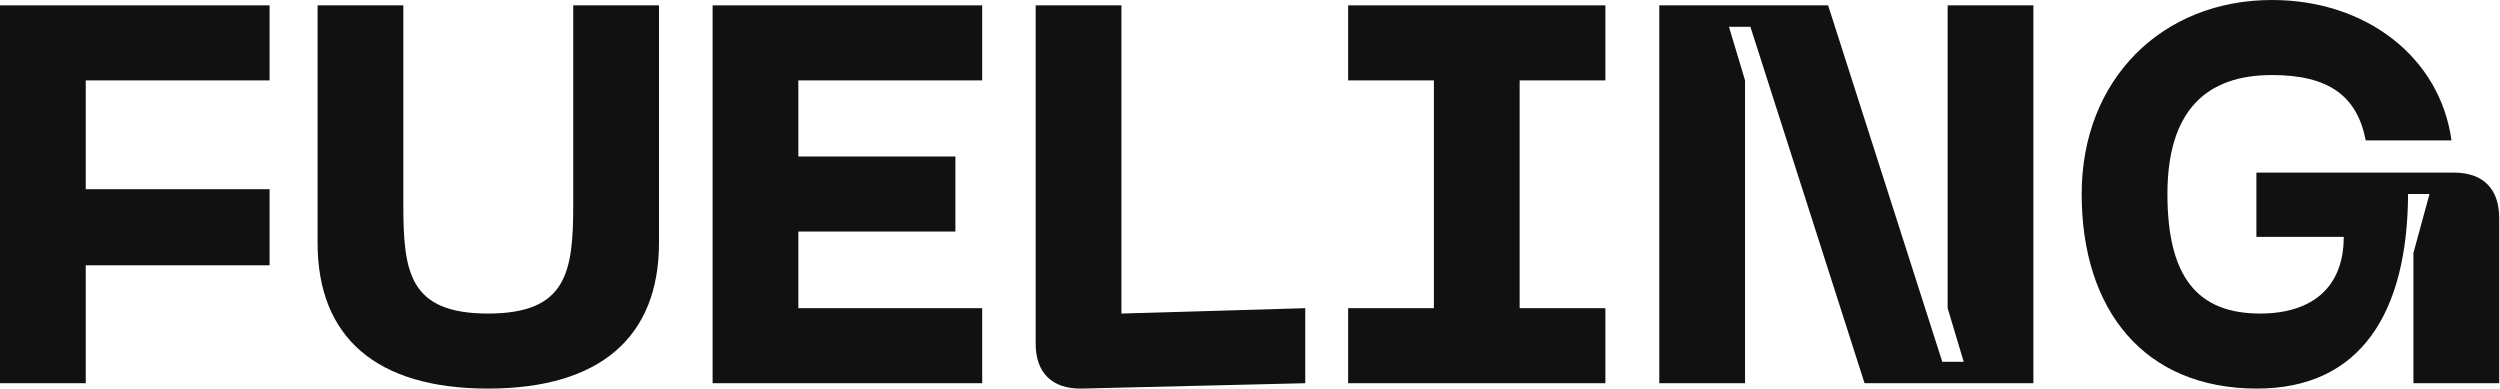
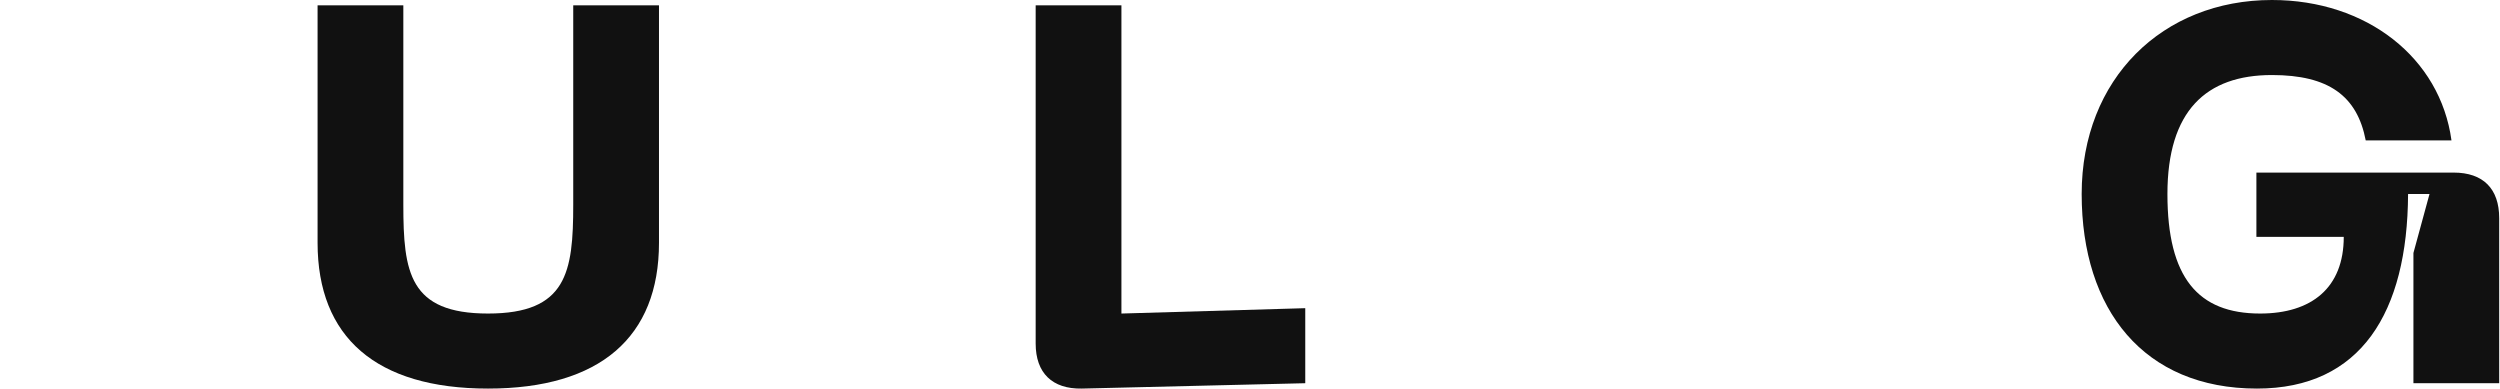
<svg xmlns="http://www.w3.org/2000/svg" width="1149" height="179" viewBox="0 0 1149 179" fill="none">
  <path d="M956.737 89.171C956.737 36.21 993.932 0 1044.18 0C1087.78 0 1121.53 26.604 1126.7 64.538H1087.29C1083.35 44.093 1070.29 34.486 1044.18 34.486C1013.89 34.486 996.149 50.99 996.149 89.171C996.149 127.598 1010.19 144.102 1038.76 144.102C1062.41 144.102 1077.19 132.279 1077.19 108.877H1037.04V79.318H1127.69C1141.24 79.318 1148.63 86.708 1148.63 100.256V176.125H1109.21V116.267L1116.6 89.171H1106.75C1106.5 143.61 1085.07 178.588 1037.29 178.588C985.311 178.588 956.737 142.378 956.737 89.171Z" fill="#111111" />
-   <path d="M762.608 176.125V2.463H840.202L892.67 166.272H902.523L895.133 141.639V2.463H934.546V176.125H856.952L804.484 12.316H794.631L802.021 36.949V176.125H762.608Z" fill="#111111" />
-   <path d="M737.841 36.949H698.429V141.639H737.841V176.125H619.604V141.639H659.016V36.949H619.604V2.463H737.841V36.949Z" fill="#111111" />
  <path d="M497.176 178.588C483.628 178.835 475.992 171.445 475.992 157.897V2.463H515.405V144.102L599.896 141.639V176.125L497.176 178.588Z" fill="#111111" />
-   <path d="M327.511 176.125V2.463H451.414V36.949H366.923V71.928H439.098V106.414H366.923V141.639H451.414V176.125H327.511Z" fill="#111111" />
  <path d="M145.959 111.587V2.463H185.372V94.098C185.372 125.135 188.082 144.102 224.292 144.102C260.502 144.102 263.458 125.135 263.458 94.098V2.463H302.871V111.587C302.871 154.941 275.775 178.588 224.292 178.588C172.809 178.588 145.959 154.941 145.959 111.587Z" fill="#111111" />
-   <path d="M0 176.125V2.463H123.903V36.949H39.413V86.954H123.903V121.933H39.413V176.125H0Z" fill="#111111" />
</svg>